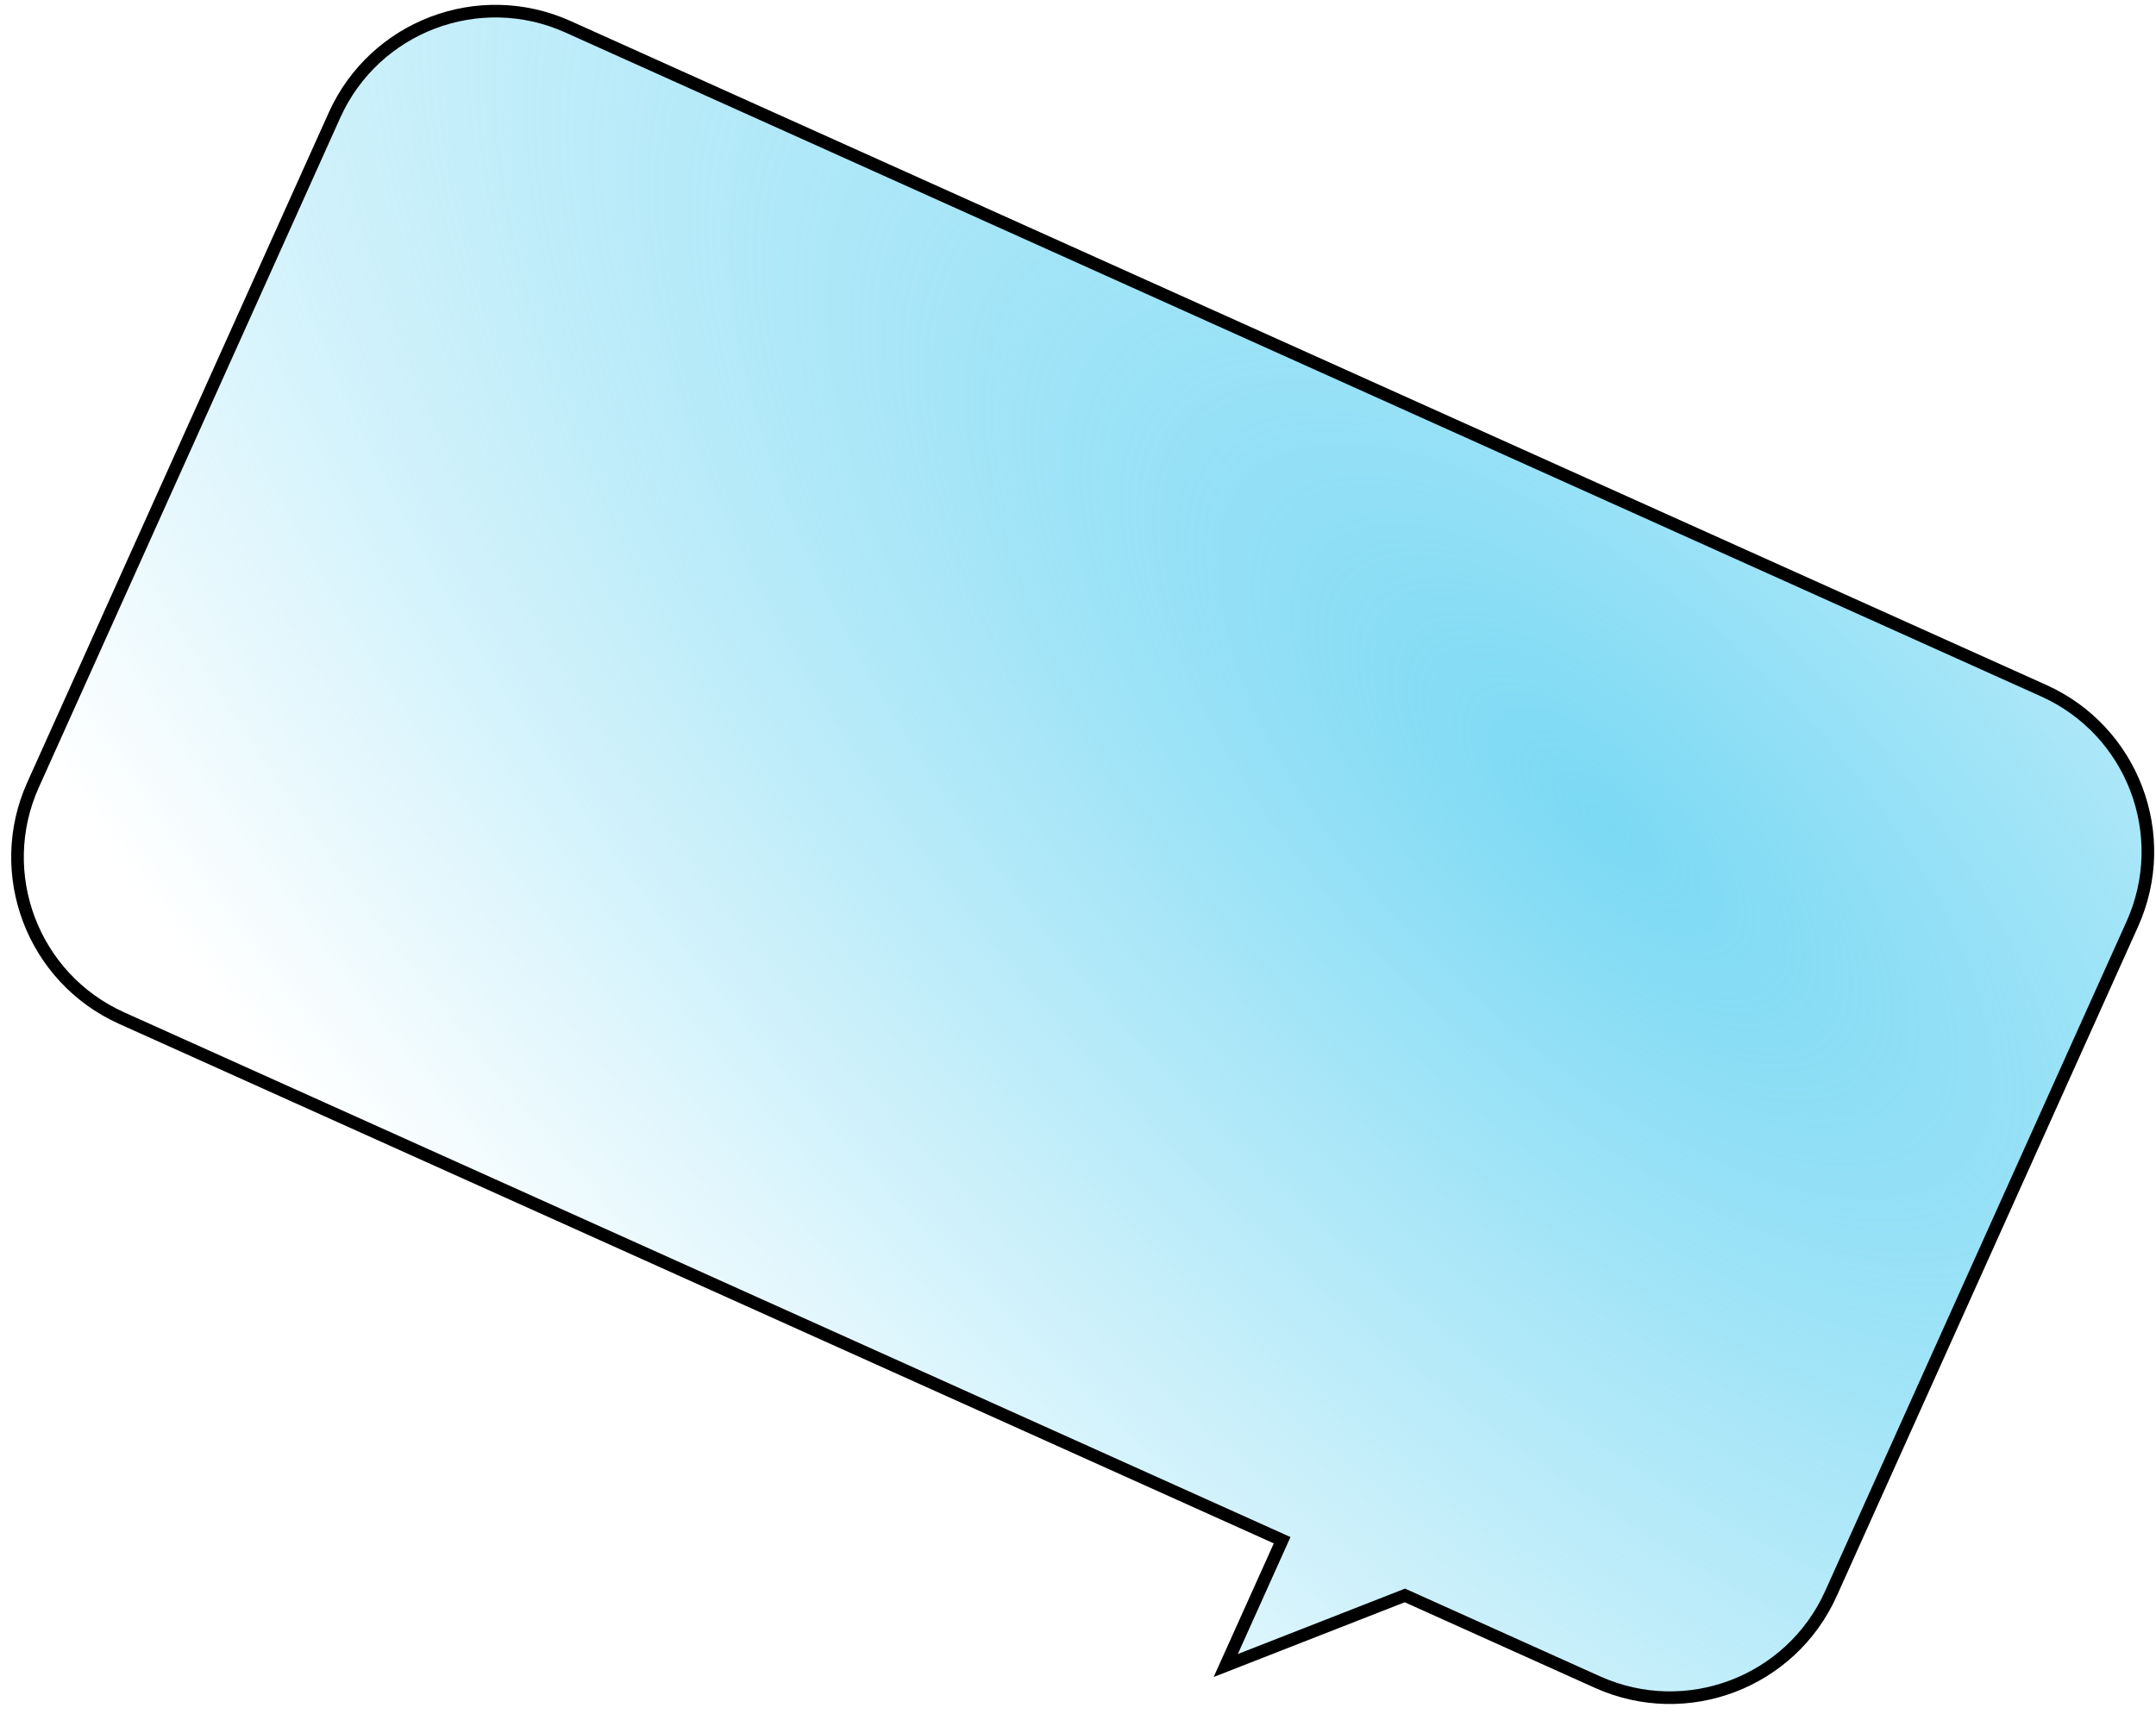
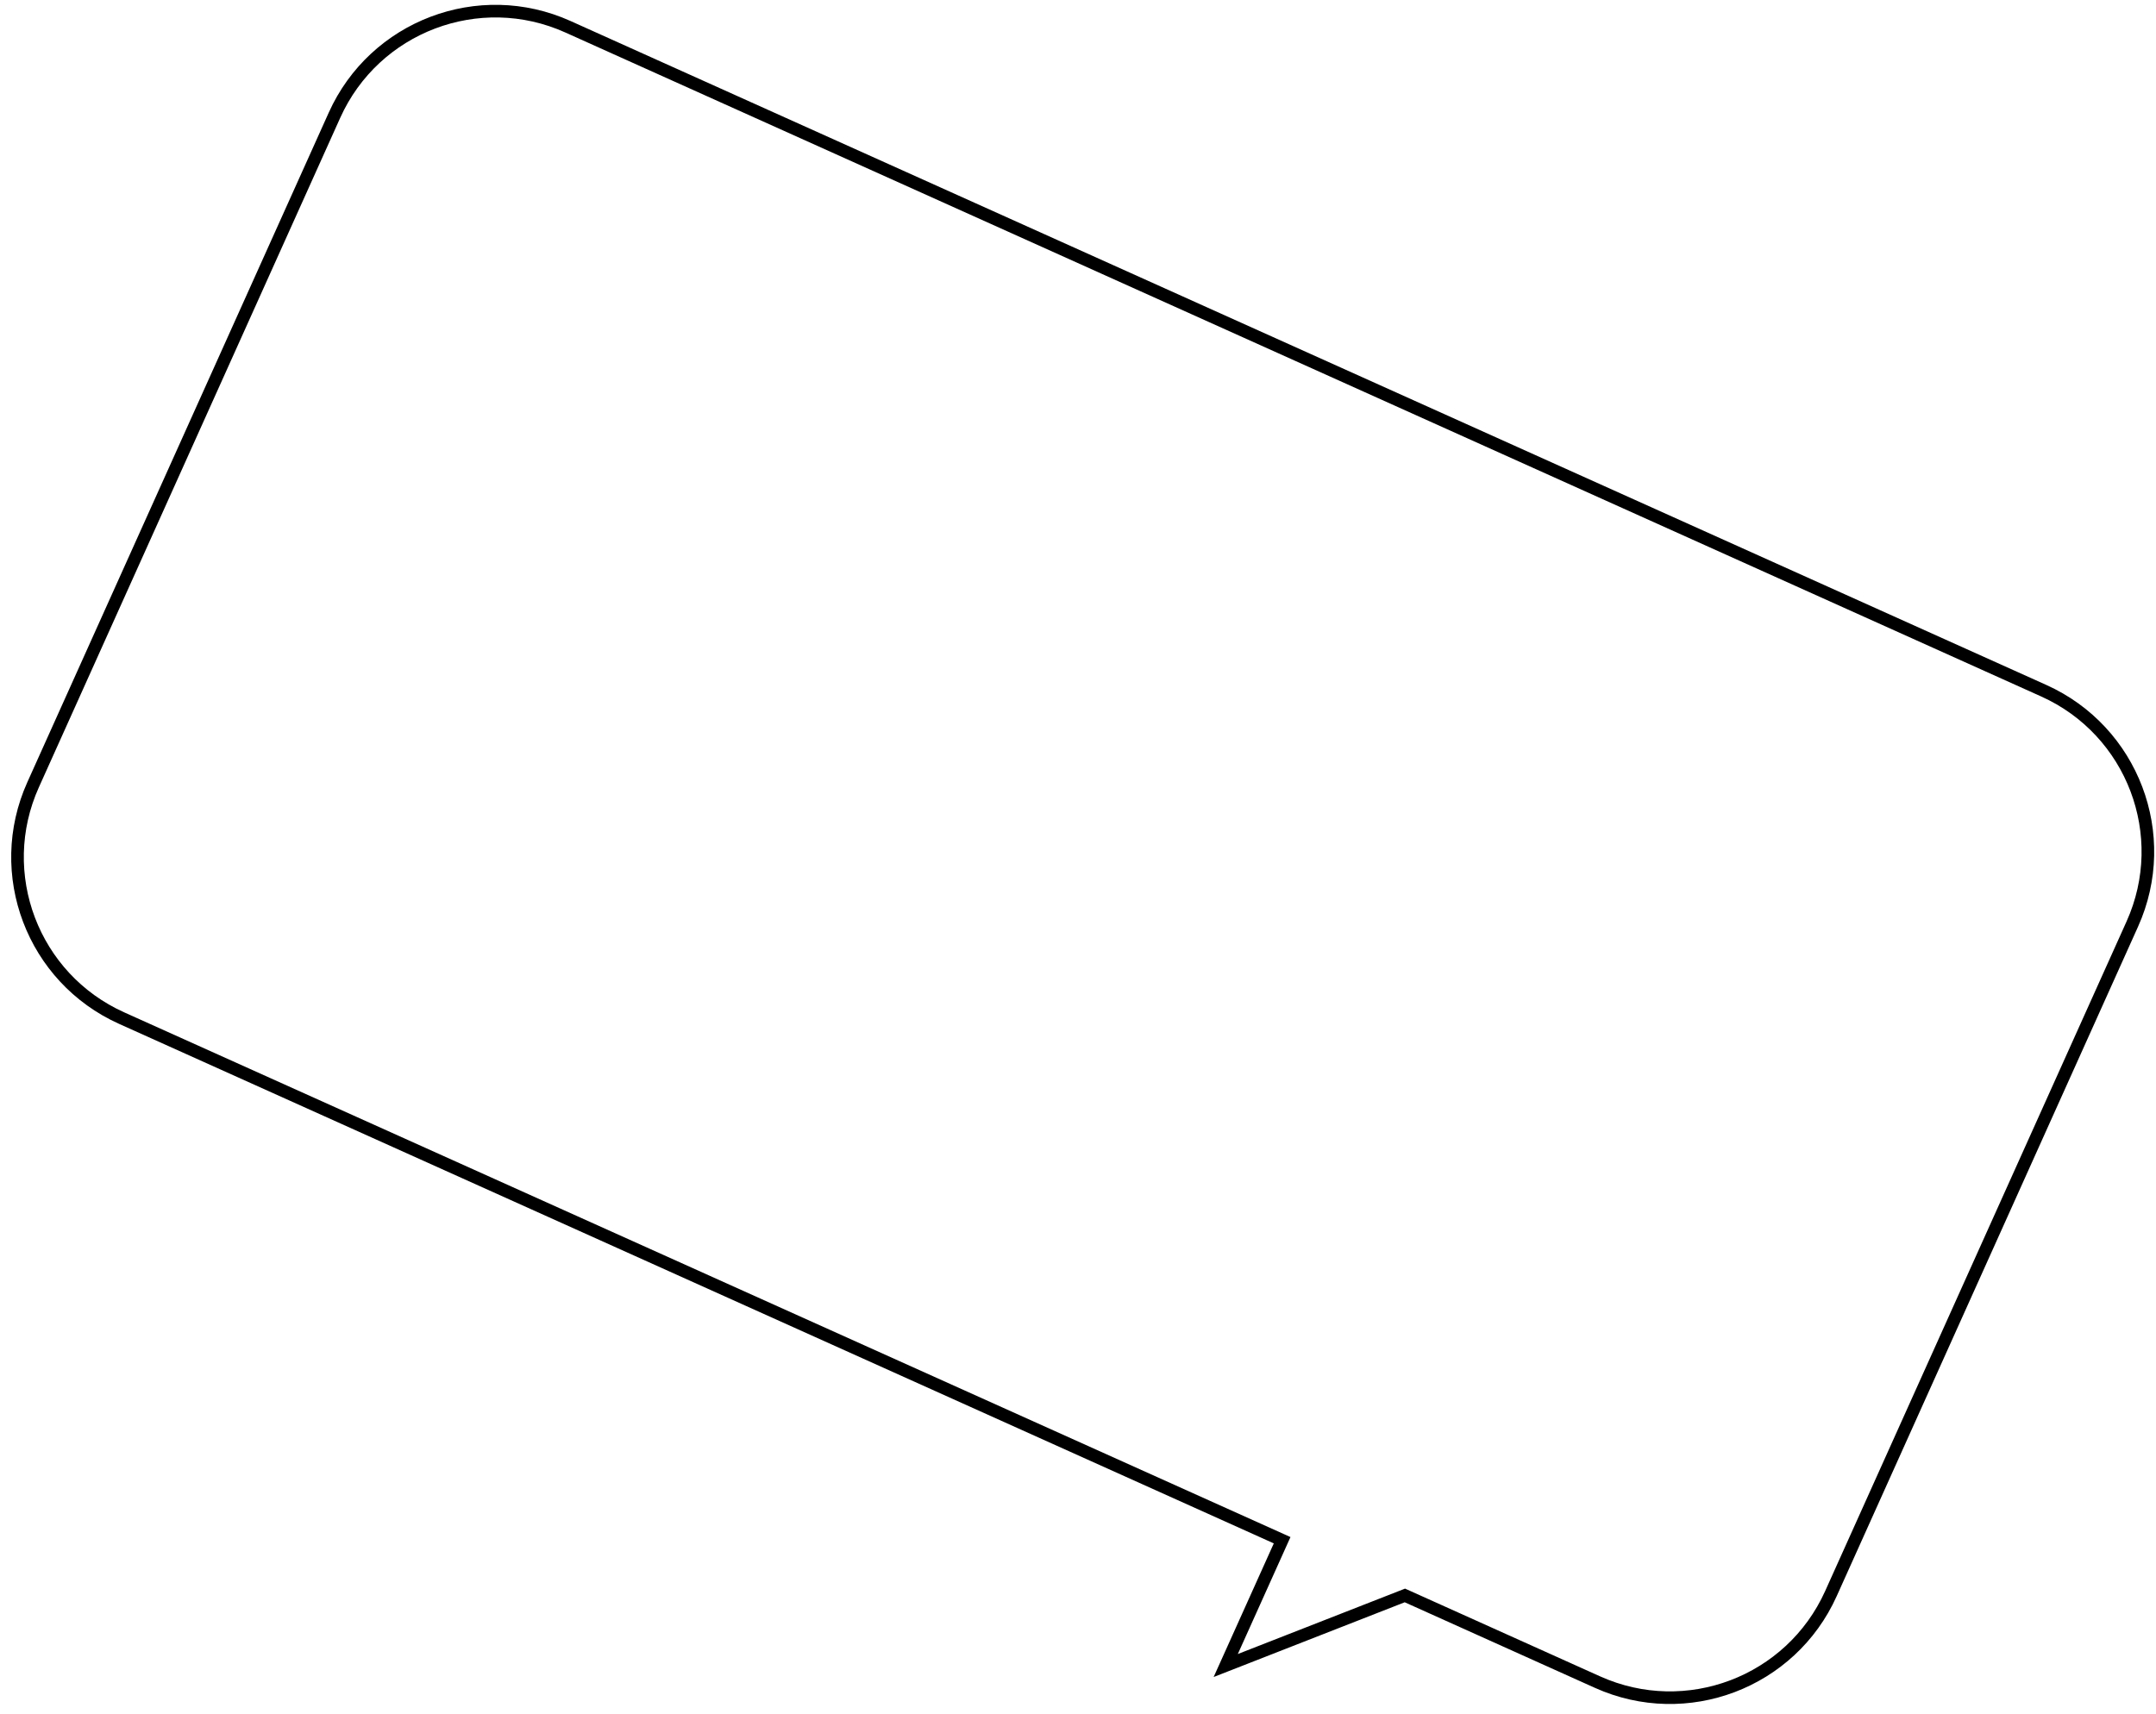
<svg xmlns="http://www.w3.org/2000/svg" width="171" height="136" viewBox="0 0 171 136" fill="none">
-   <path fill-rule="evenodd" clip-rule="evenodd" d="M45.041 2.12C37.99 -1.053 29.701 2.09 26.529 9.141L2.625 62.258C-0.548 69.309 2.595 77.597 9.646 80.77L101.691 122.192L97.217 132.133L111.426 126.573L126.705 133.449C133.755 136.622 142.044 133.478 145.217 126.428L169.12 73.311C172.293 66.26 169.15 57.971 162.099 54.798L45.041 2.12Z" fill="url(#paint0_radial_40_2041)" />
  <path d="M9.646 80.77L9.851 80.314L9.646 80.77ZM101.691 122.192L102.147 122.397L102.352 121.942L101.896 121.736L101.691 122.192ZM97.217 132.133L96.761 131.928L96.258 133.045L97.399 132.599L97.217 132.133ZM111.426 126.573L111.631 126.117L111.439 126.031L111.244 126.108L111.426 126.573ZM26.984 9.347C30.044 2.547 38.036 -0.484 44.835 2.576L45.246 1.664C37.943 -1.623 29.359 1.633 26.073 8.936L26.984 9.347ZM3.081 62.464L26.984 9.347L26.073 8.936L2.169 62.053L3.081 62.464ZM9.851 80.314C3.052 77.255 0.021 69.263 3.081 62.464L2.169 62.053C-1.118 69.356 2.138 77.94 9.441 81.226L9.851 80.314ZM101.896 121.736L9.851 80.314L9.441 81.226L101.485 122.648L101.896 121.736ZM97.673 132.339L102.147 122.397L101.235 121.987L96.761 131.928L97.673 132.339ZM111.244 126.108L97.035 131.668L97.399 132.599L111.608 127.039L111.244 126.108ZM126.91 132.993L111.631 126.117L111.221 127.029L126.499 133.905L126.91 132.993ZM144.761 126.222C141.701 133.021 133.709 136.053 126.91 132.993L126.499 133.905C133.802 137.191 142.386 133.935 145.673 126.633L144.761 126.222ZM168.664 73.105L144.761 126.222L145.673 126.633L169.576 73.516L168.664 73.105ZM161.894 55.254C168.693 58.314 171.724 66.306 168.664 73.105L169.576 73.516C172.863 66.213 169.607 57.629 162.304 54.342L161.894 55.254ZM44.835 2.576L161.894 55.254L162.304 54.342L45.246 1.664L44.835 2.576Z" fill="black" />
  <defs>
    <radialGradient id="paint0_radial_40_2041" cx="0" cy="0" r="1" gradientUnits="userSpaceOnUse" gradientTransform="translate(127.058 65.036) rotate(134.472) scale(92.1 211.612)">
      <stop stop-color="#7BD9F4" />
      <stop offset="1" stop-color="#7BD9F4" stop-opacity="0" />
    </radialGradient>
  </defs>
</svg>